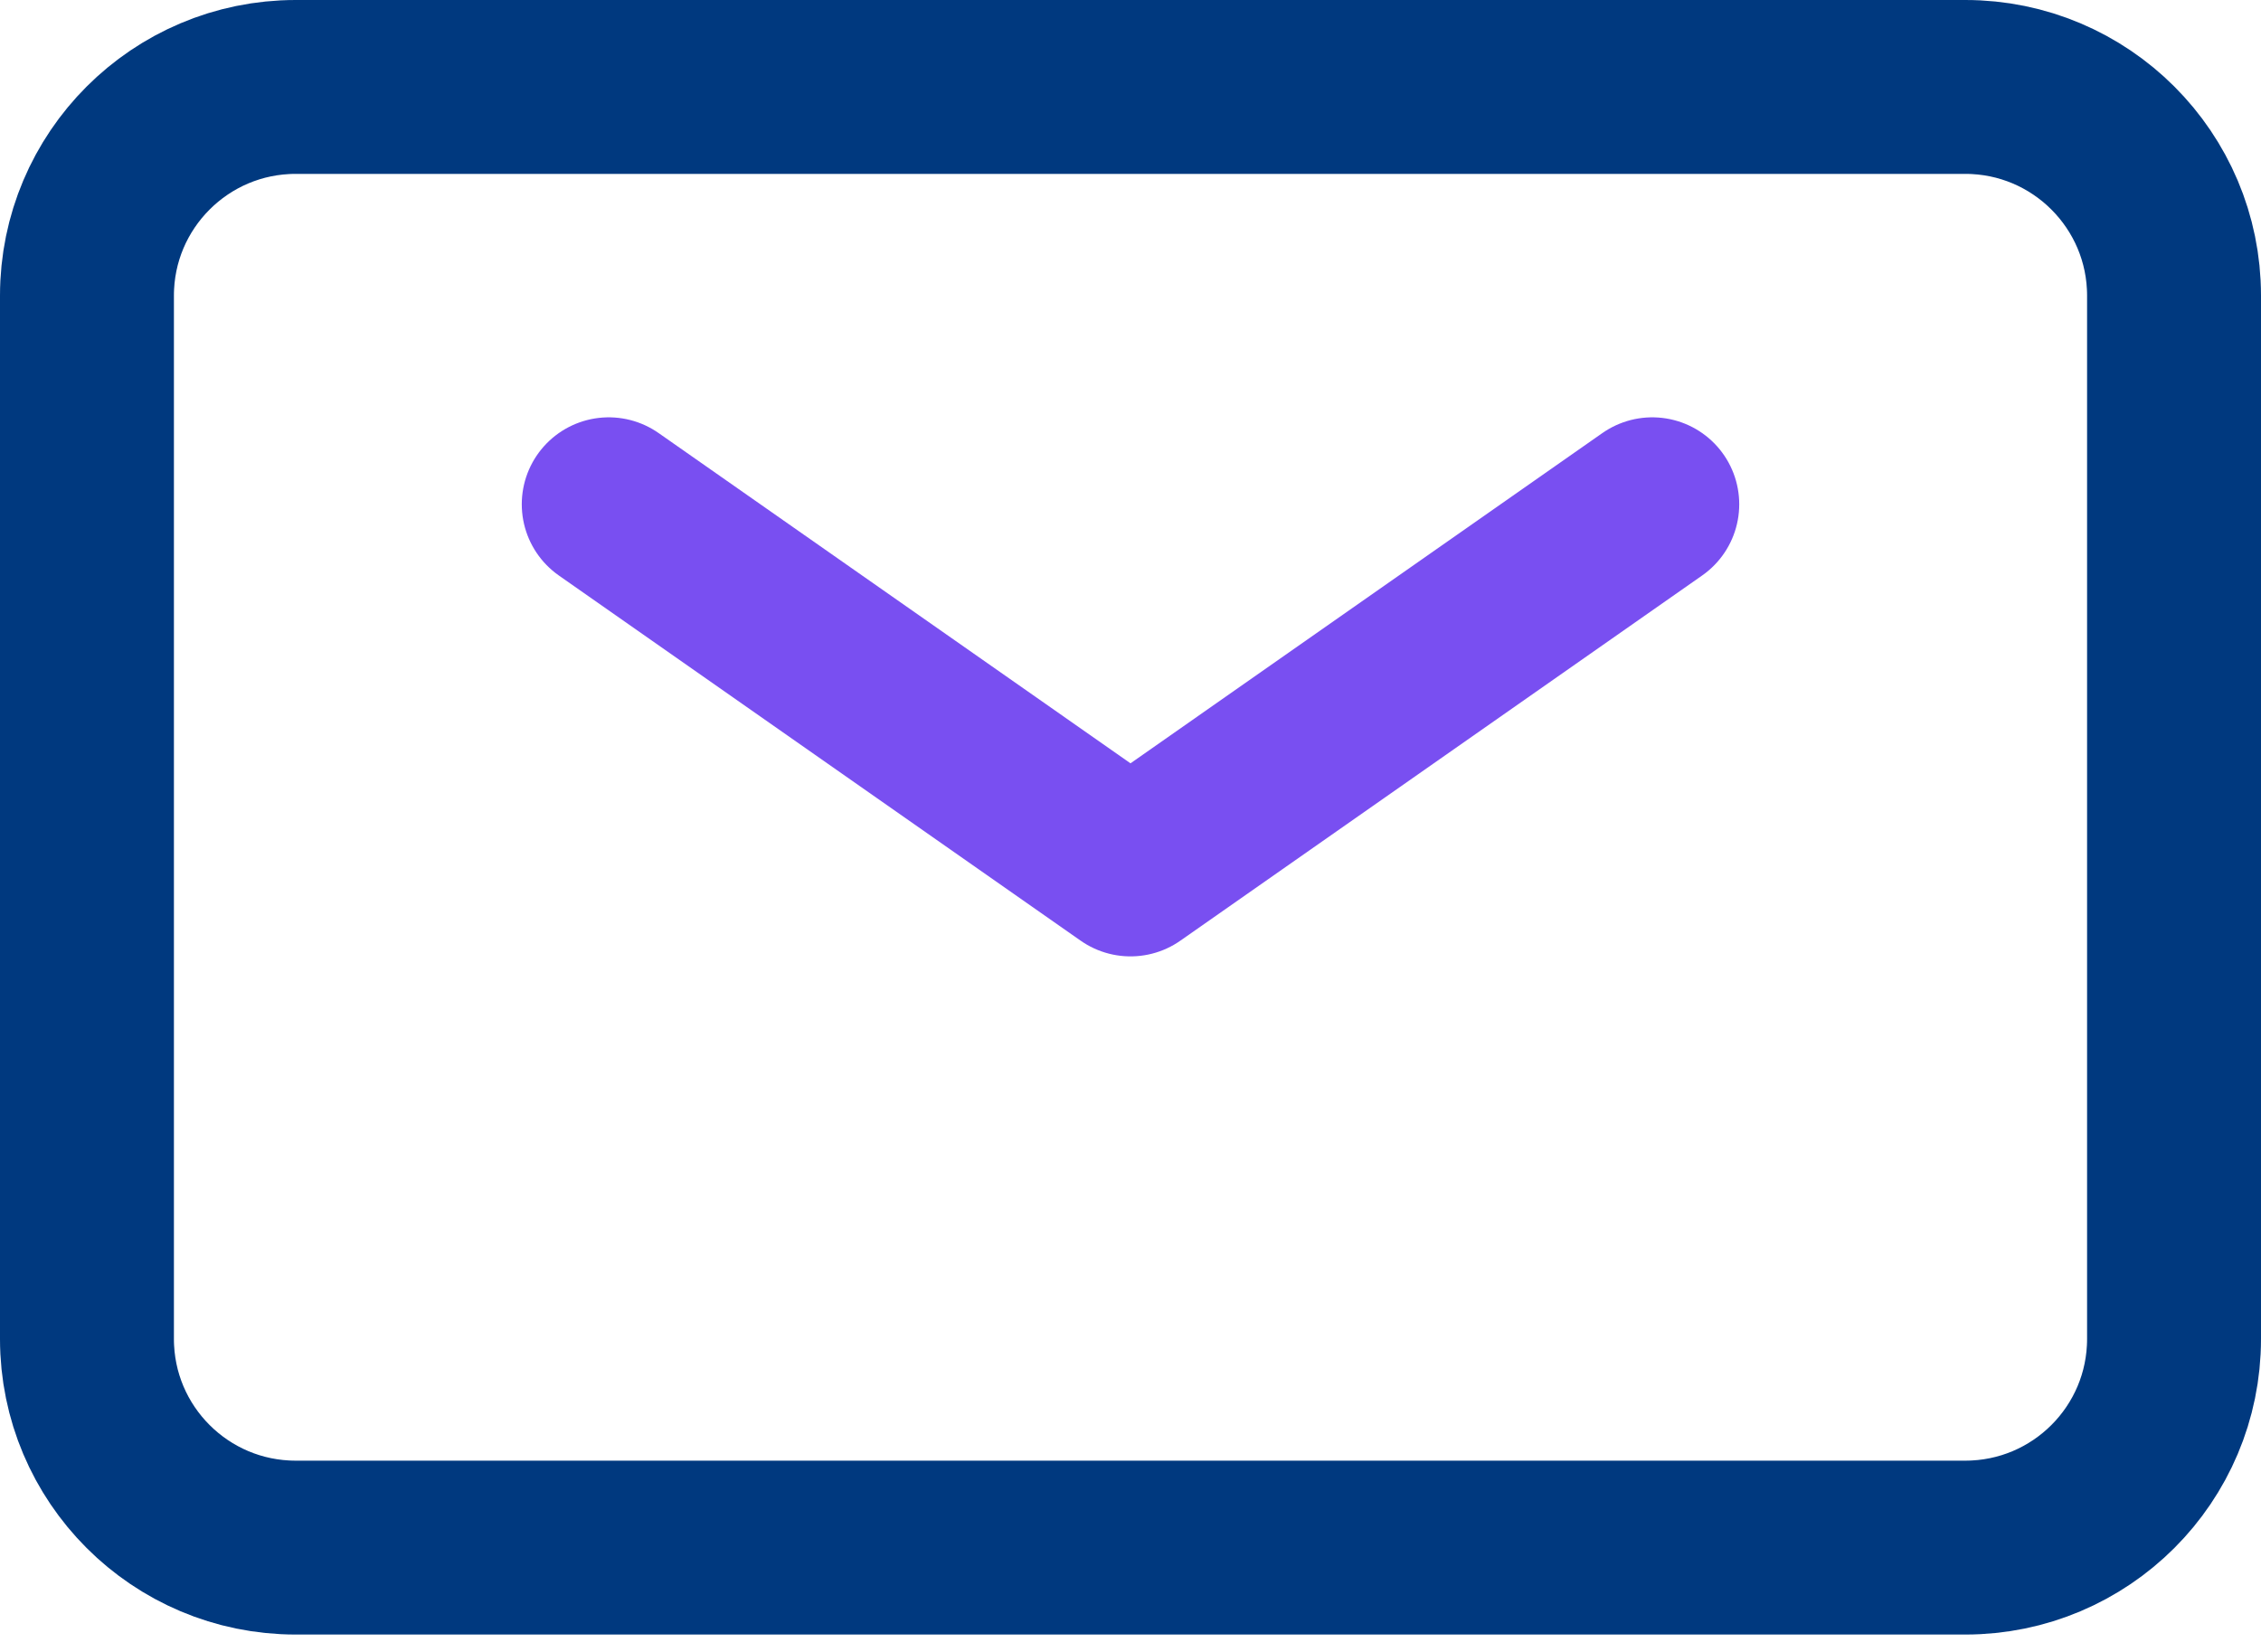
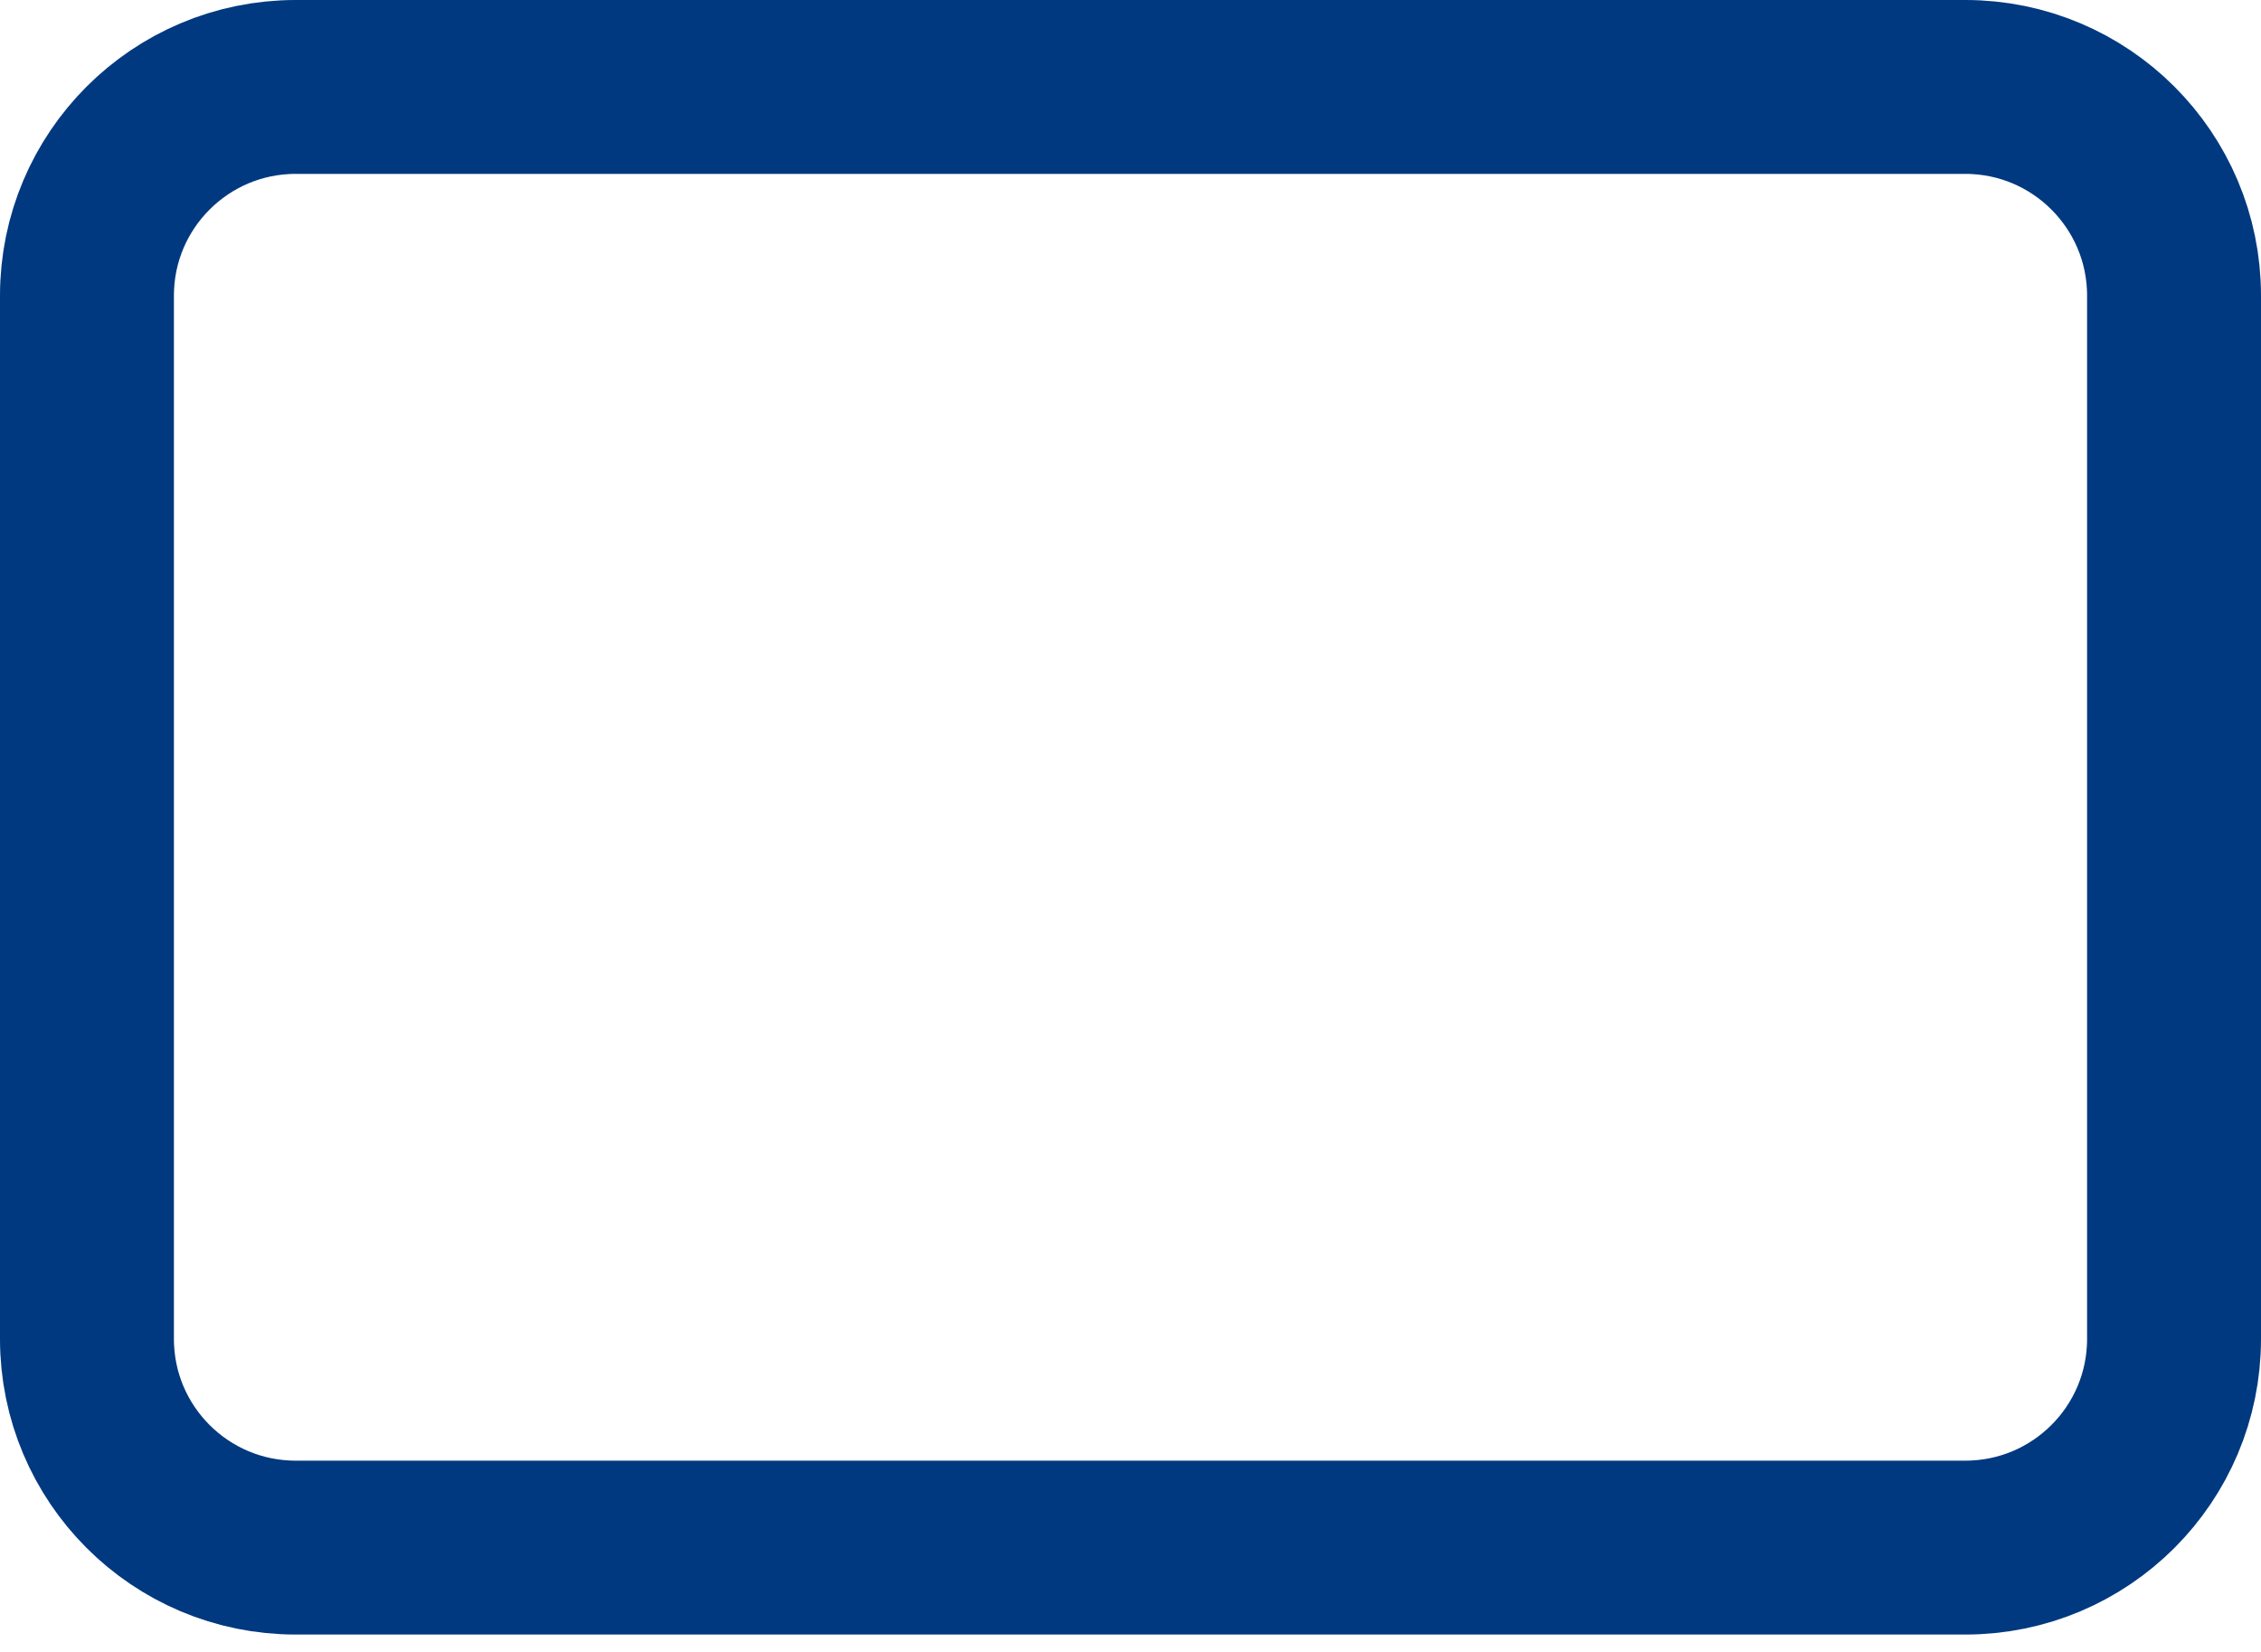
<svg xmlns="http://www.w3.org/2000/svg" width="26" height="19" viewBox="0 0 26 19" fill="none">
-   <path d="M7 5.8L13 10L19 5.8" stroke="#794FF1" stroke-width="2" stroke-linecap="round" stroke-linejoin="round" />
  <path d="M1 15.4V3.4C1 2.075 2.075 1 3.4 1H22.6C23.925 1 25 2.075 25 3.4V15.4C25 16.726 23.925 17.8 22.6 17.8H3.4C2.075 17.8 1 16.726 1 15.4Z" stroke="#00397F" stroke-width="2" />
</svg>